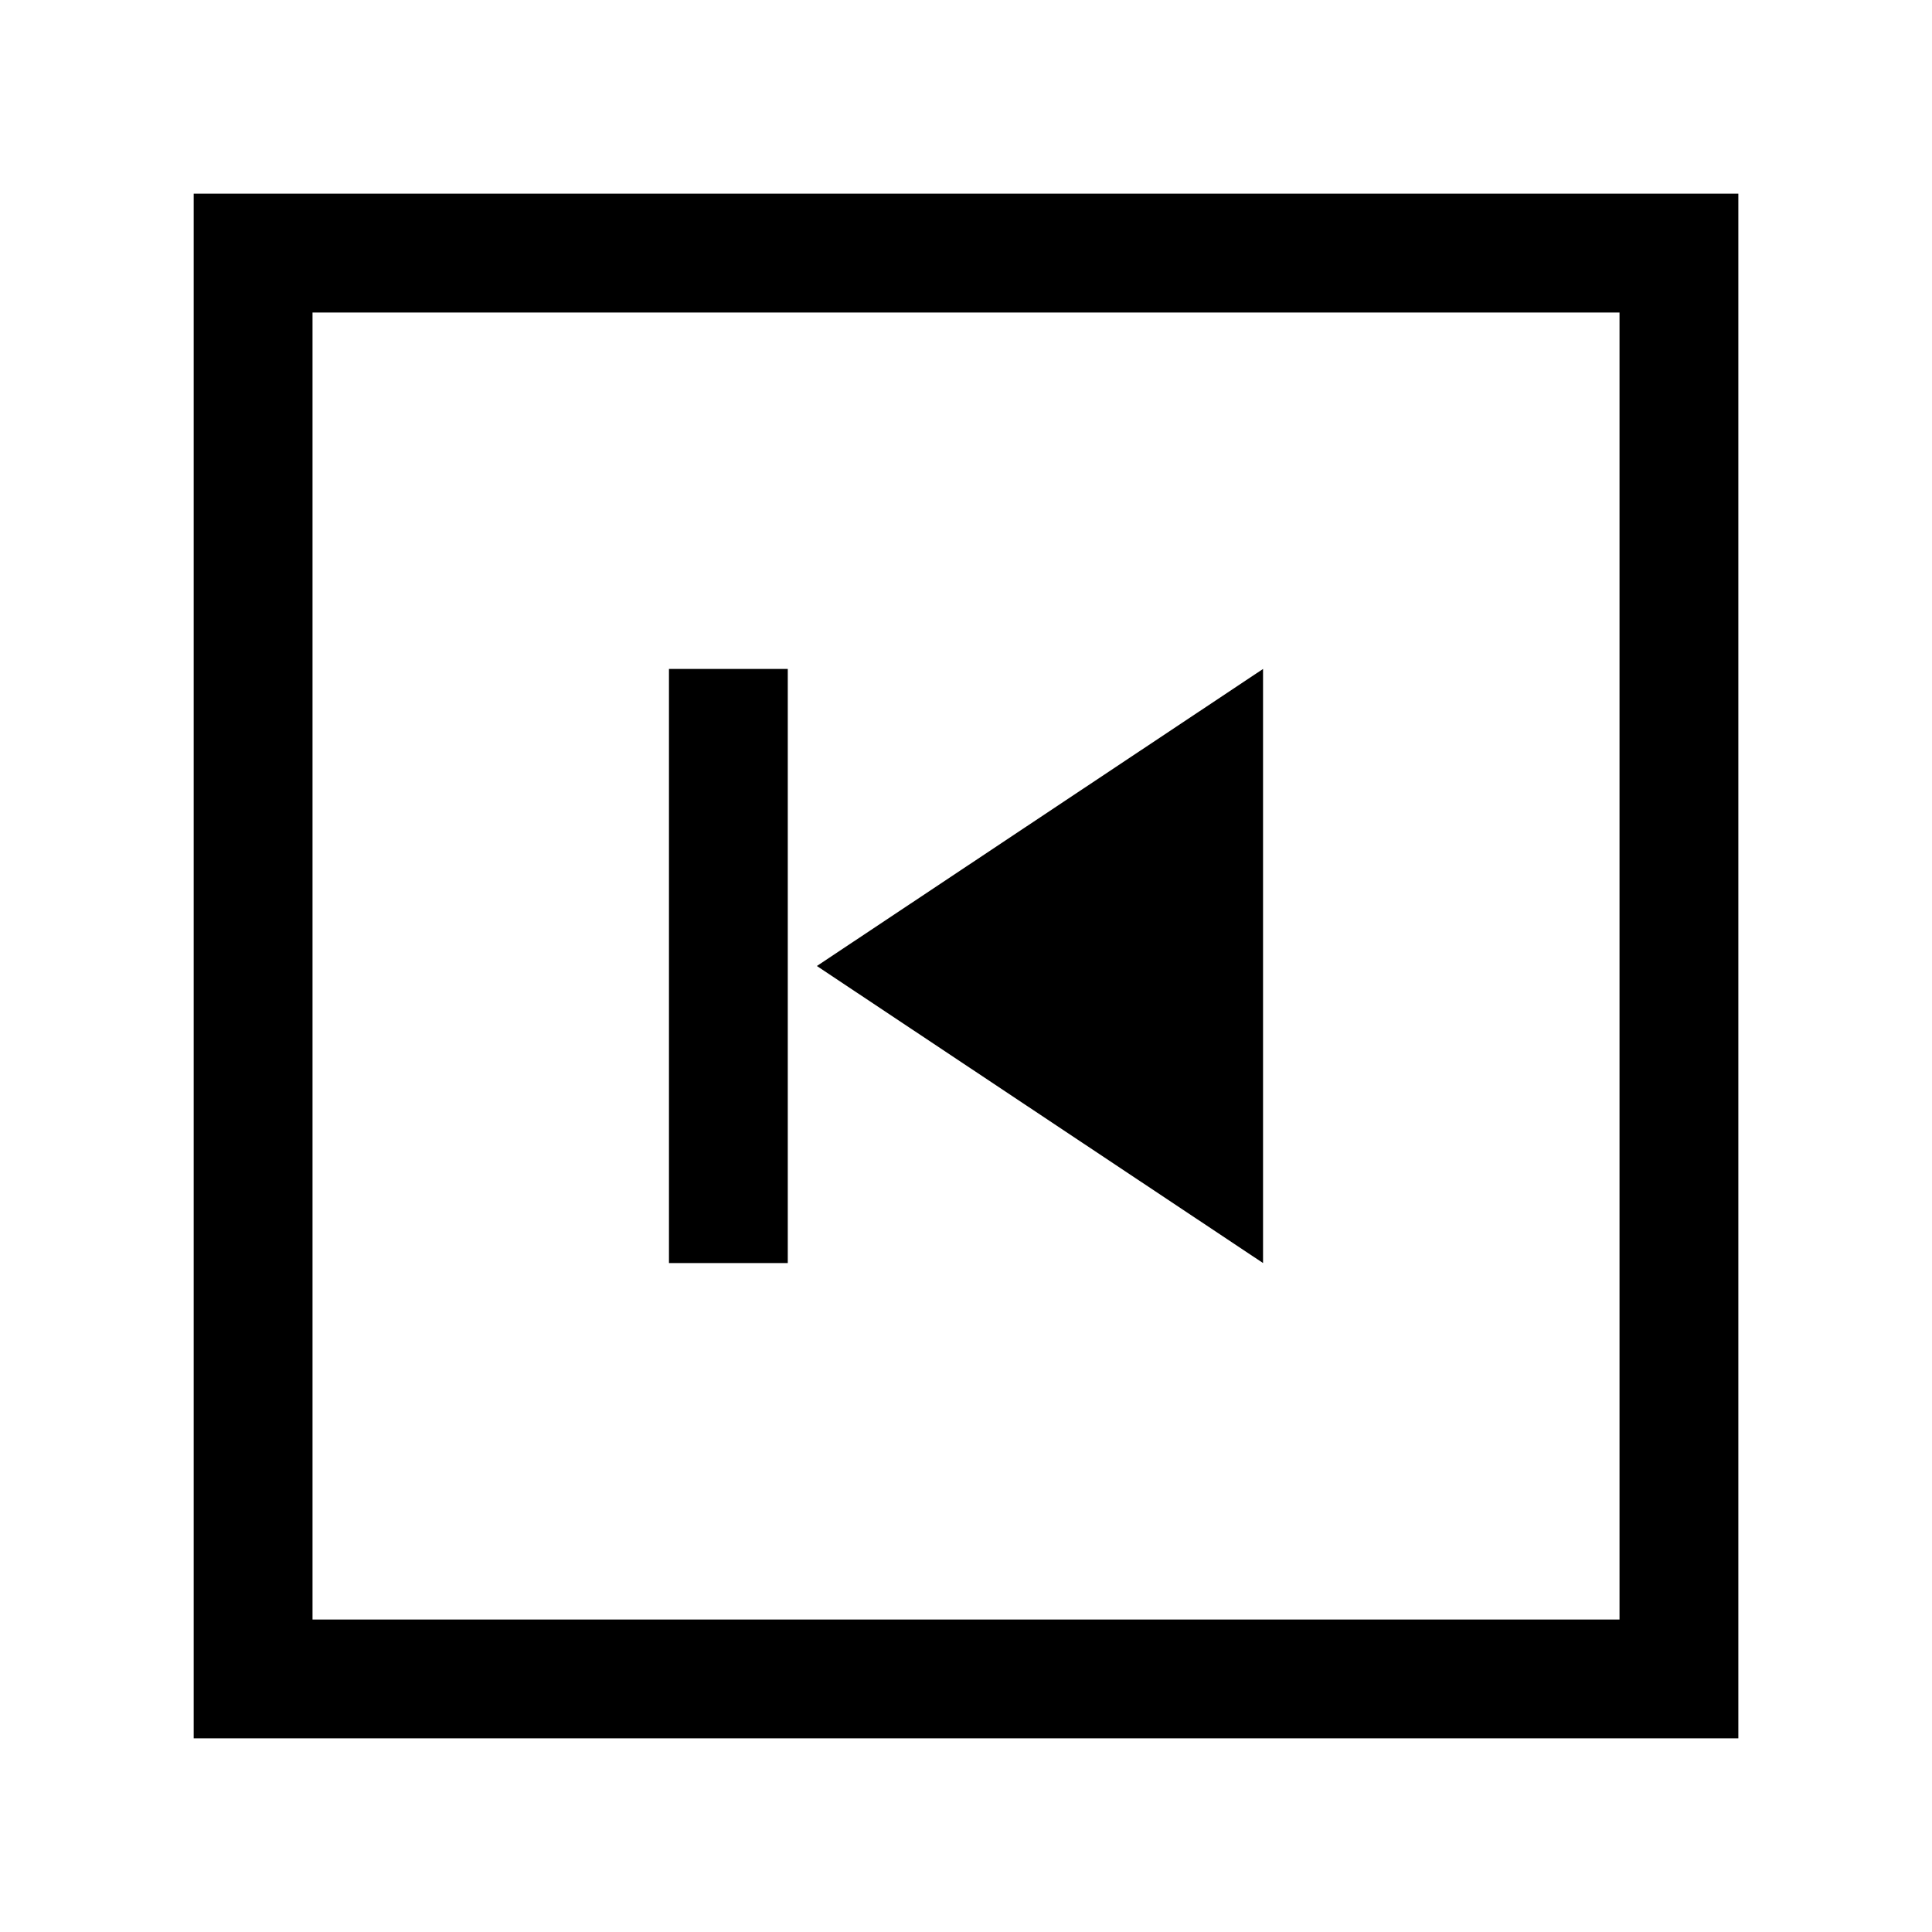
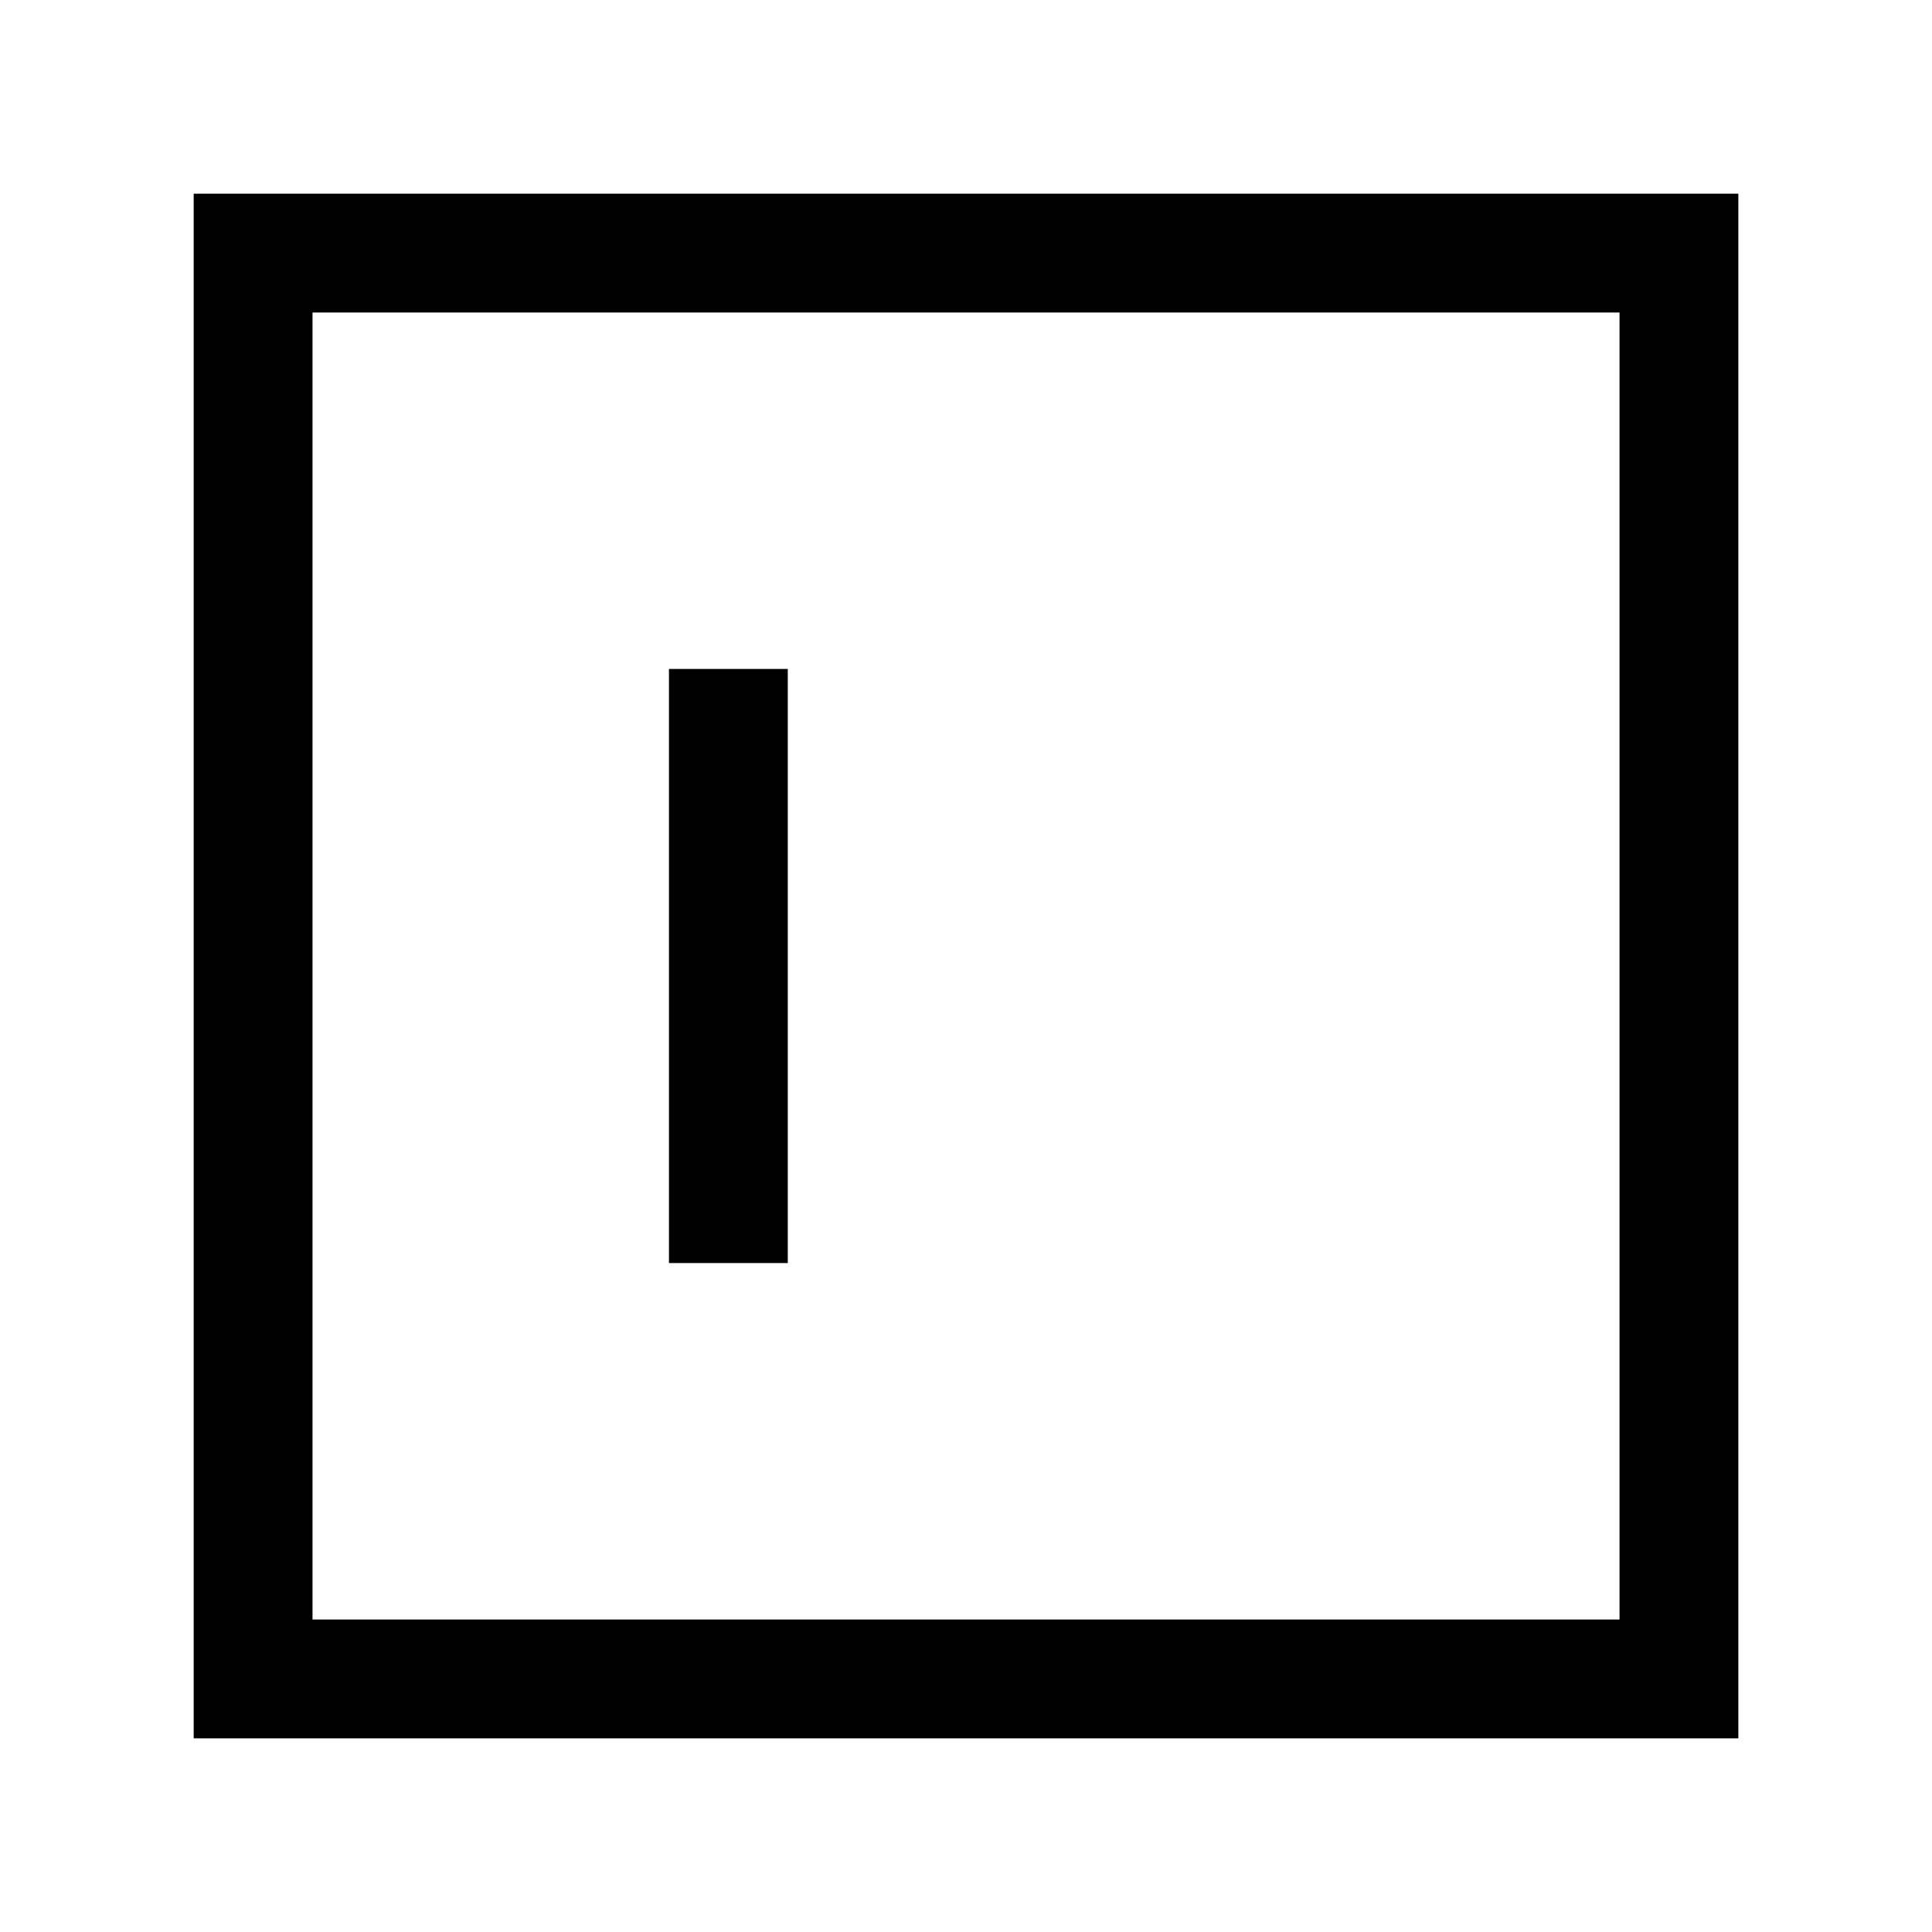
<svg xmlns="http://www.w3.org/2000/svg" fill="#000000" width="800px" height="800px" version="1.1" viewBox="144 144 512 512">
-   <path d="m478.72 321.28v157.44l-118.24-78.719zm-125.95 0h-31.488v157.44h31.488zm251.91-125.95h-409.35v409.35h409.35zm-377.86 31.488h346.37v346.37h-346.37z" />
+   <path d="m478.72 321.28v157.44zm-125.95 0h-31.488v157.44h31.488zm251.91-125.95h-409.35v409.35h409.35zm-377.86 31.488h346.37v346.37h-346.37z" />
</svg>